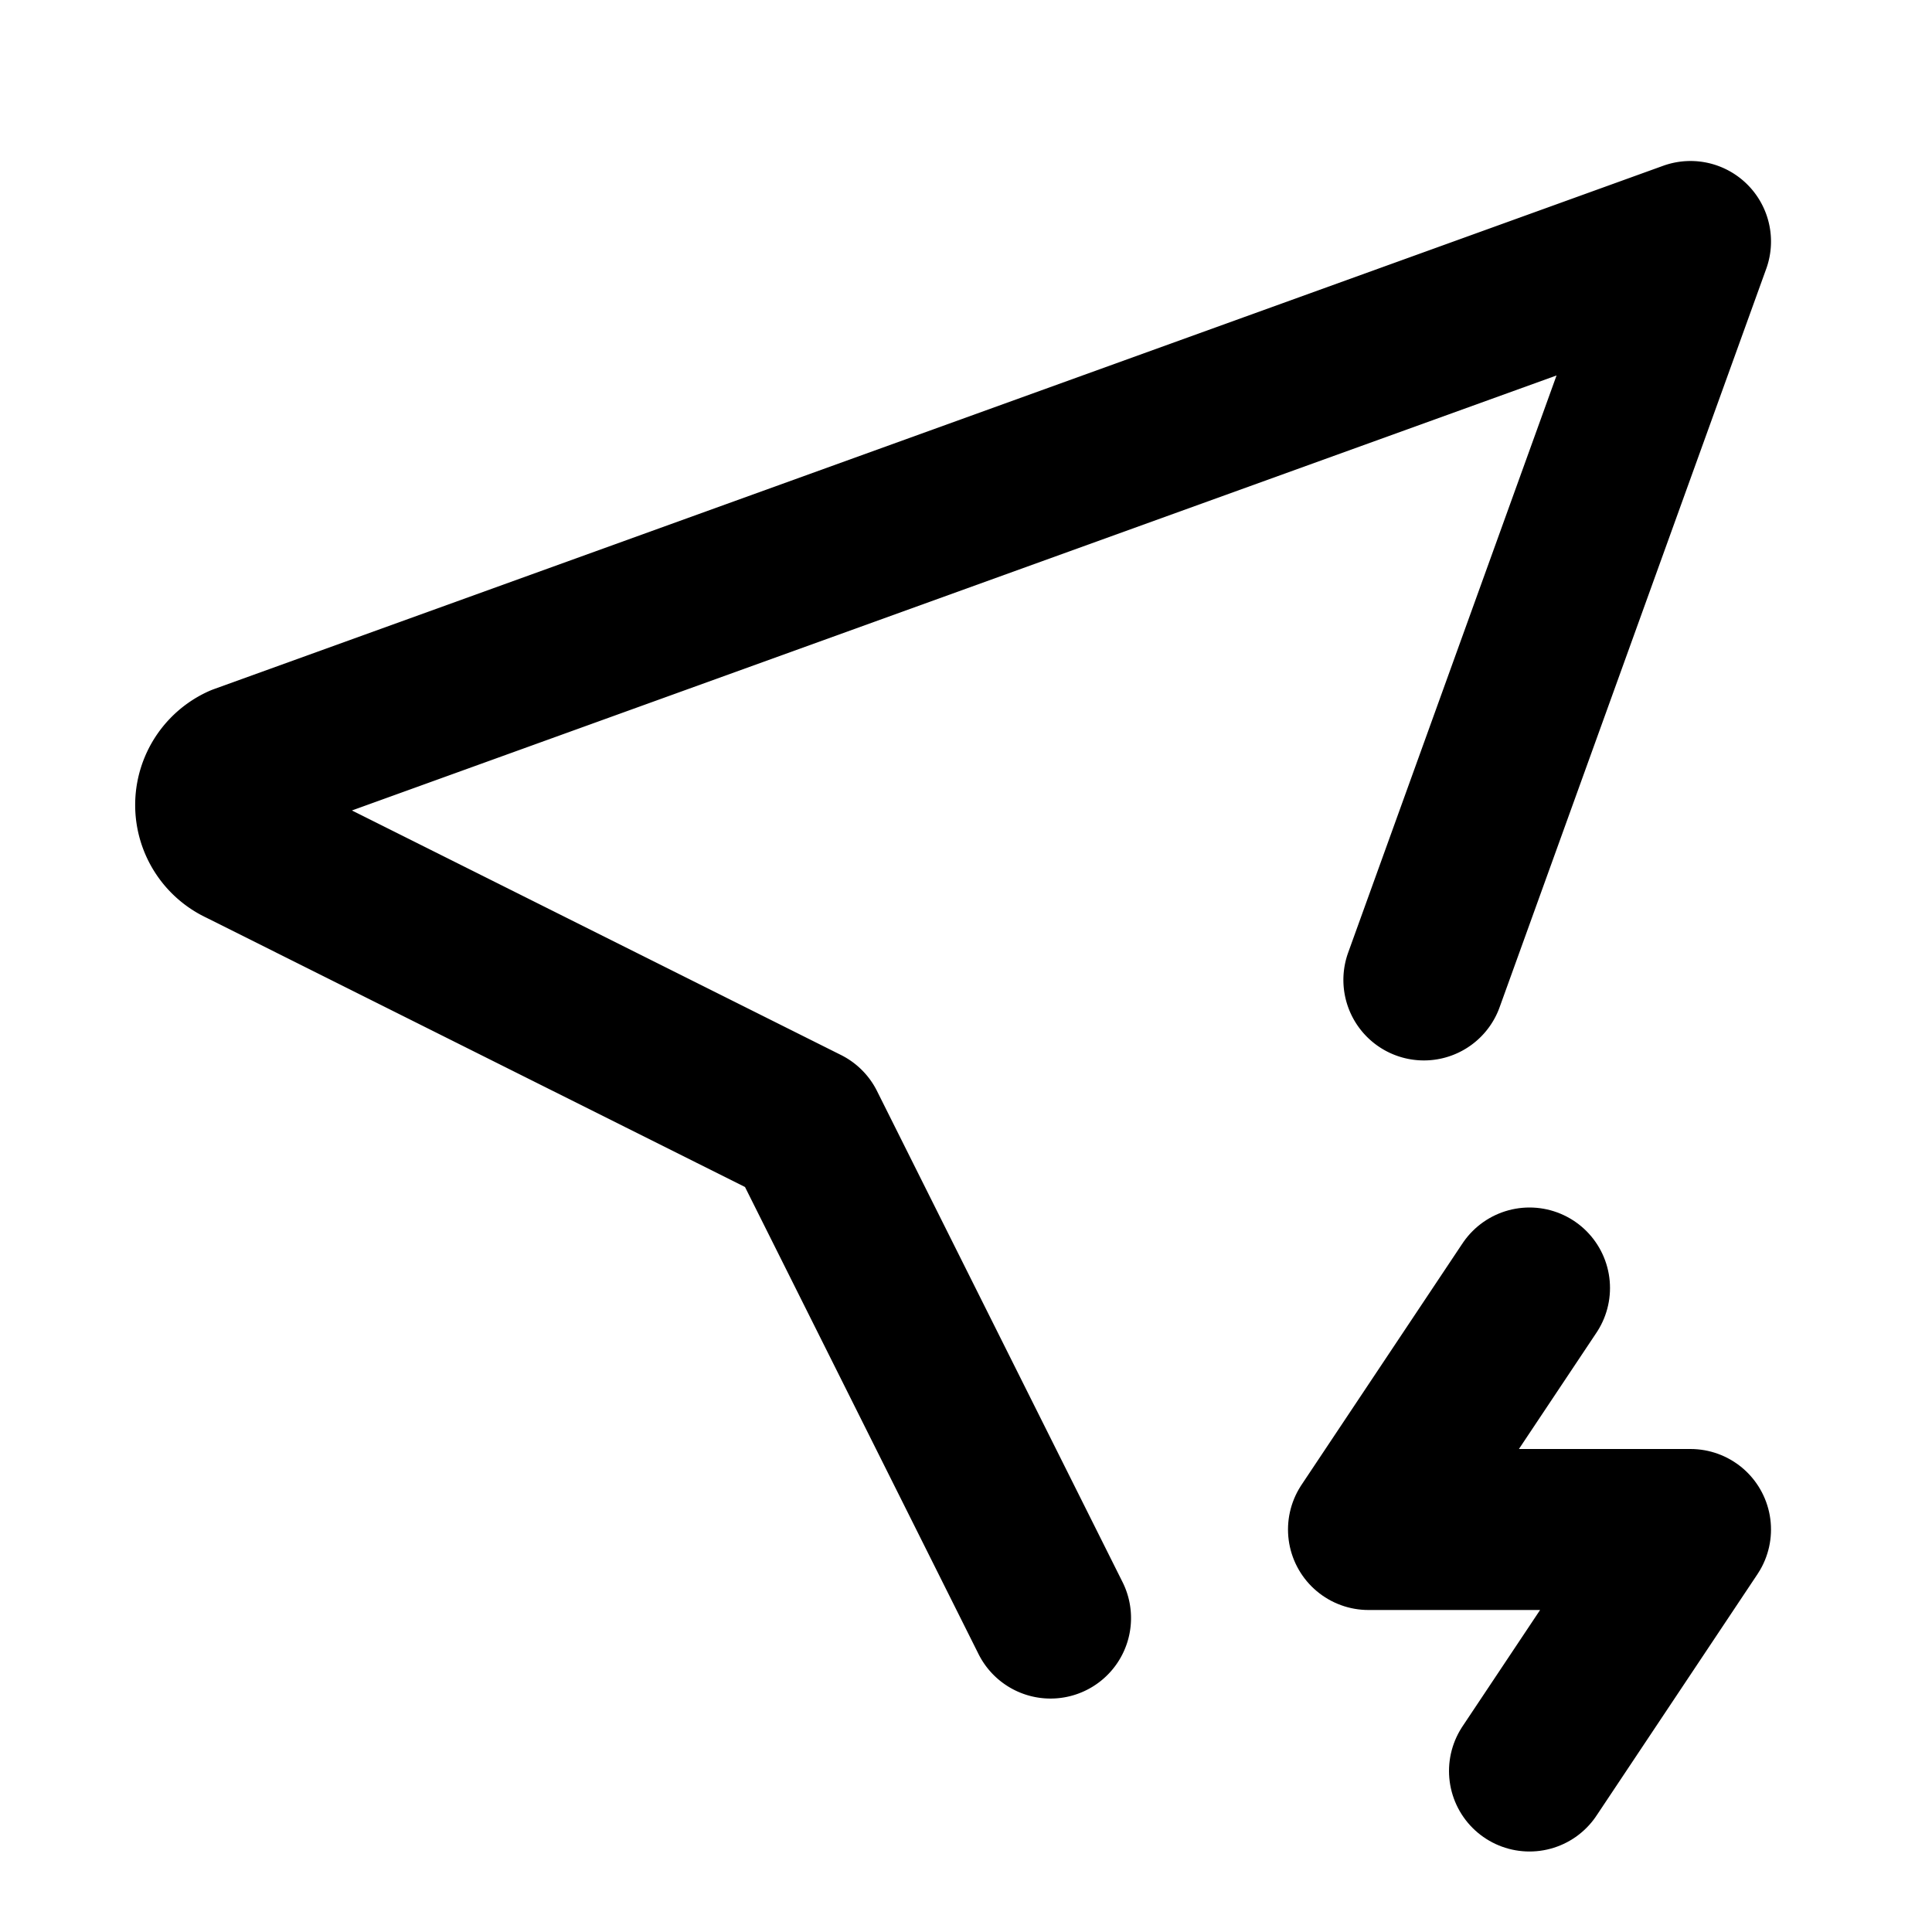
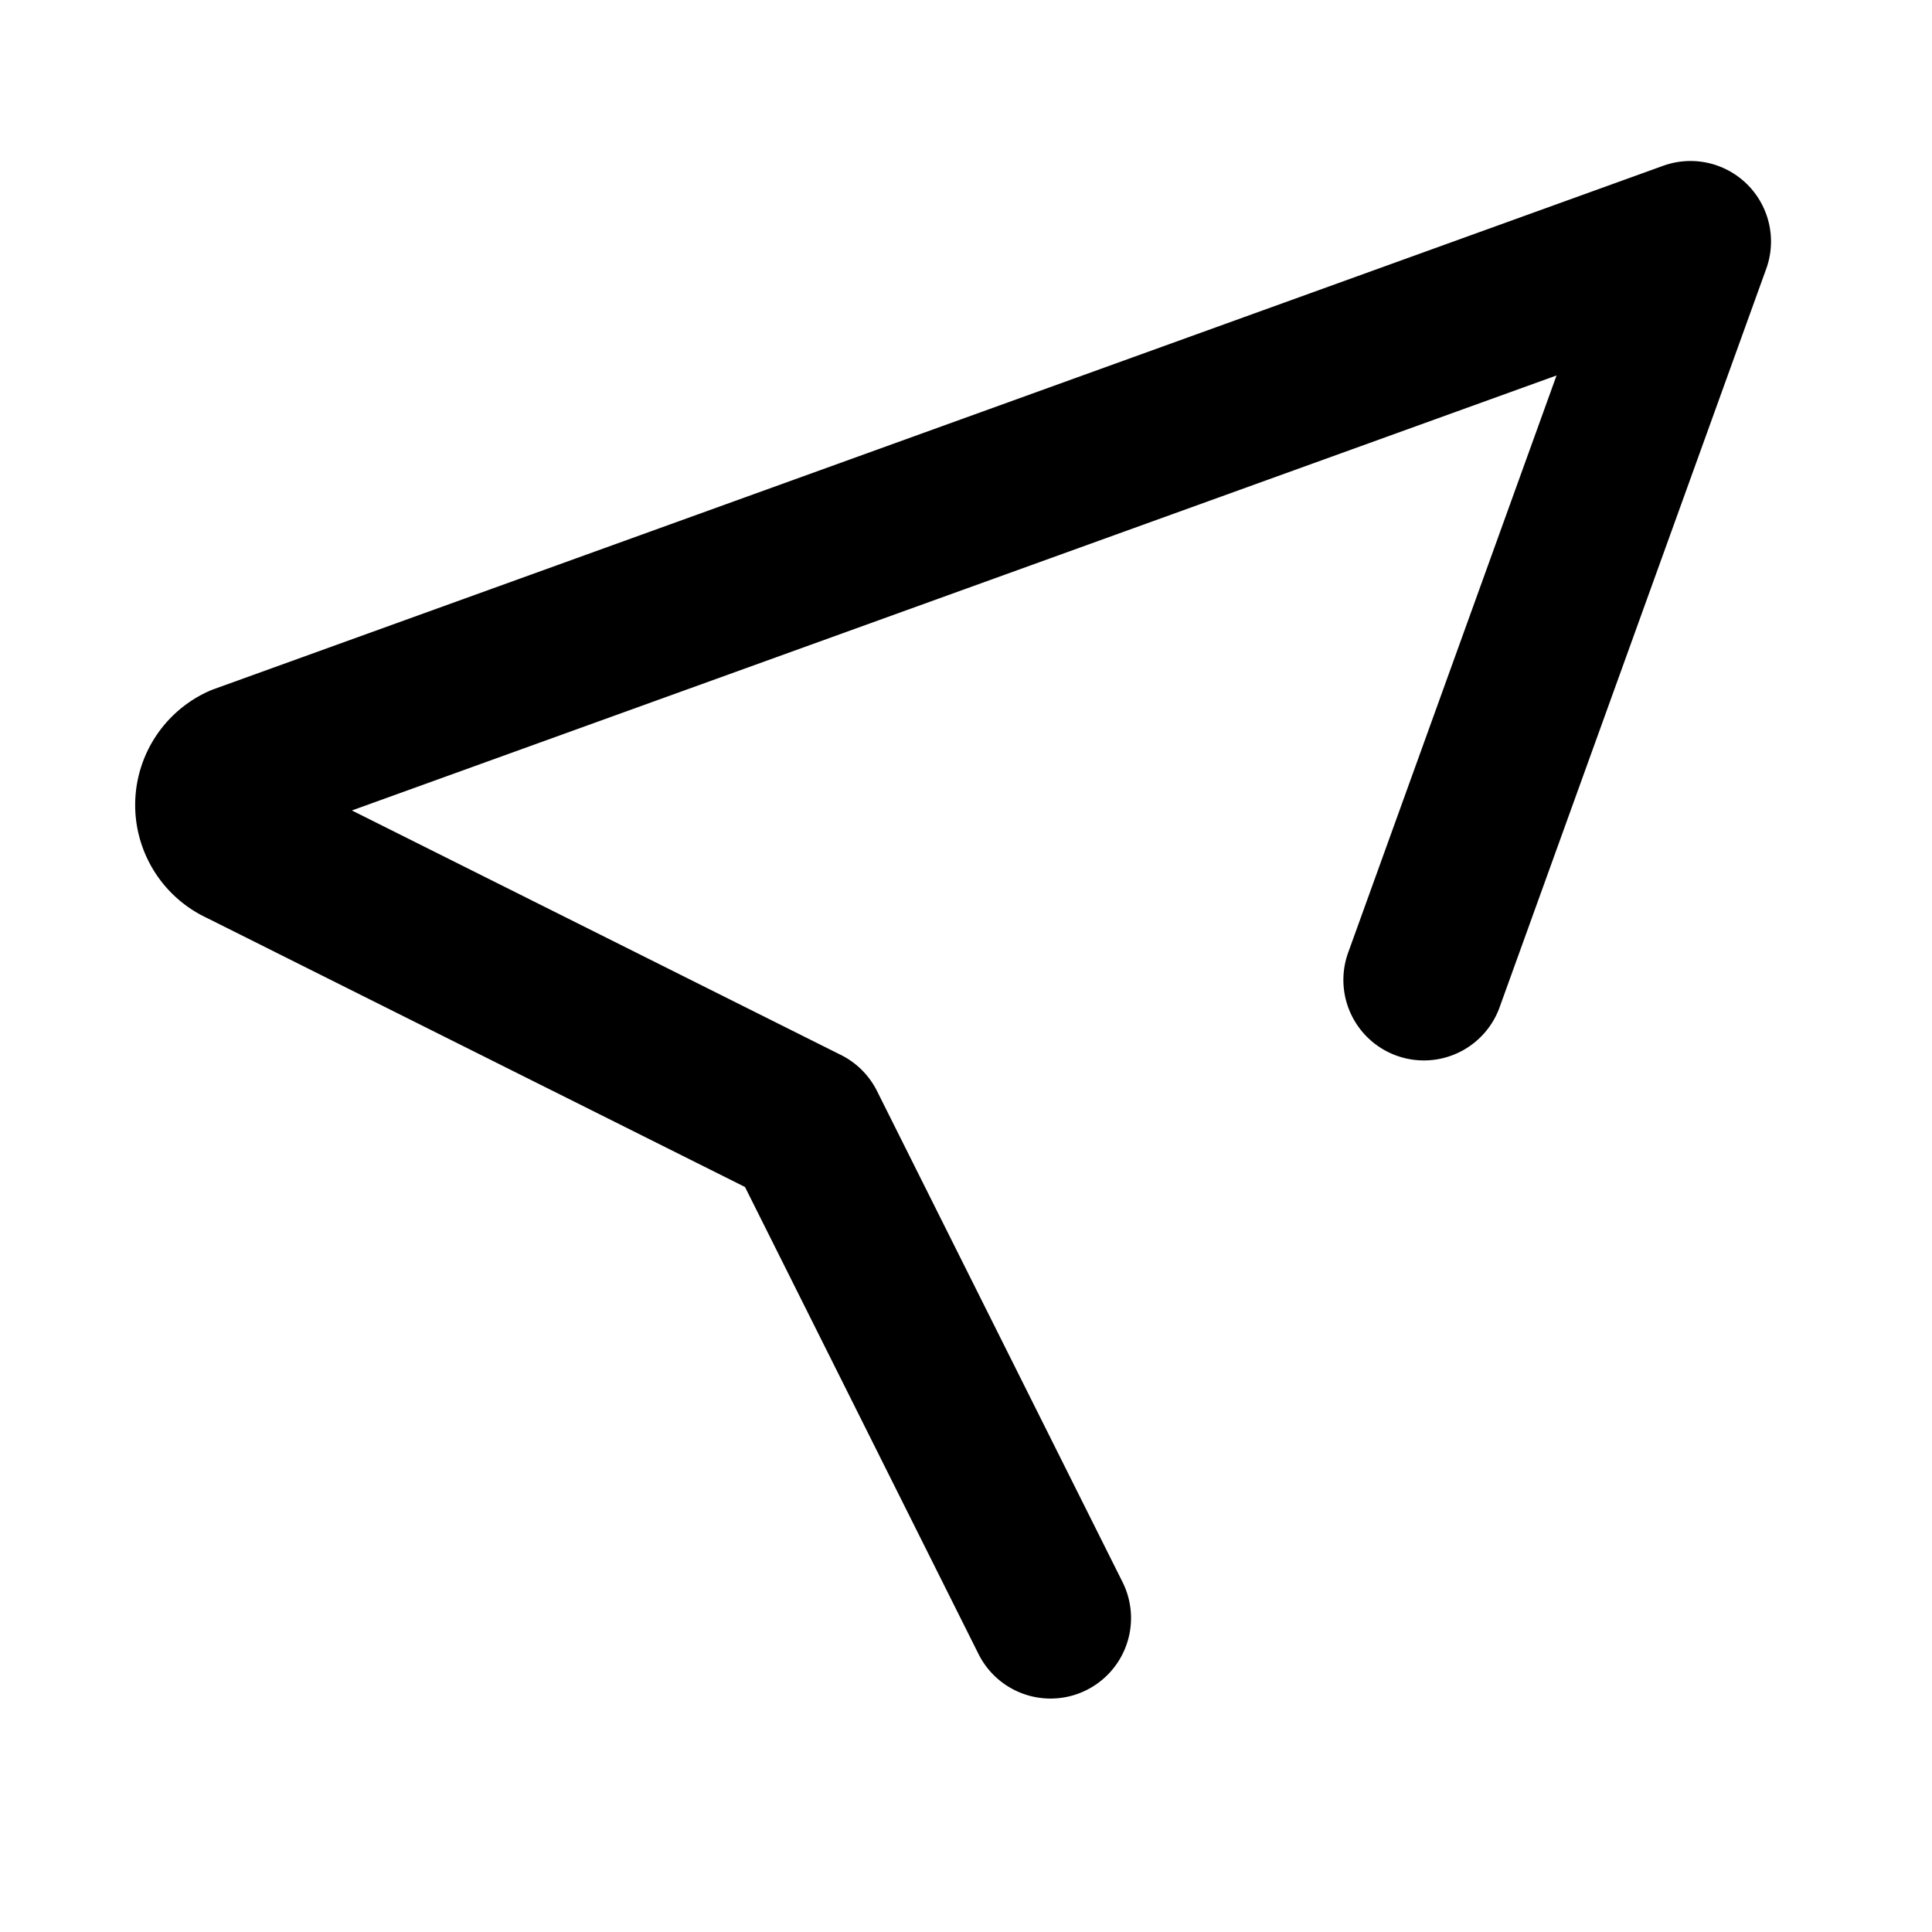
<svg xmlns="http://www.w3.org/2000/svg" class="icon icon-tabler icon-tabler-location-bolt" width="24" height="24" viewBox="0 0 24 24" stroke-width="2" stroke="currentColor" fill="none" stroke-linecap="round" stroke-linejoin="round">
-   <path stroke="none" d="M0 0h24v24H0z" fill="none" />
  <path d="M13.05 20.1l-3.05 -6.1l-7 -3.5a.55 .55 0 0 1 0 -1l18 -6.5l-3.312 9.173" />
-   <path d="M19 16l-2 3h4l-2 3" />
</svg>